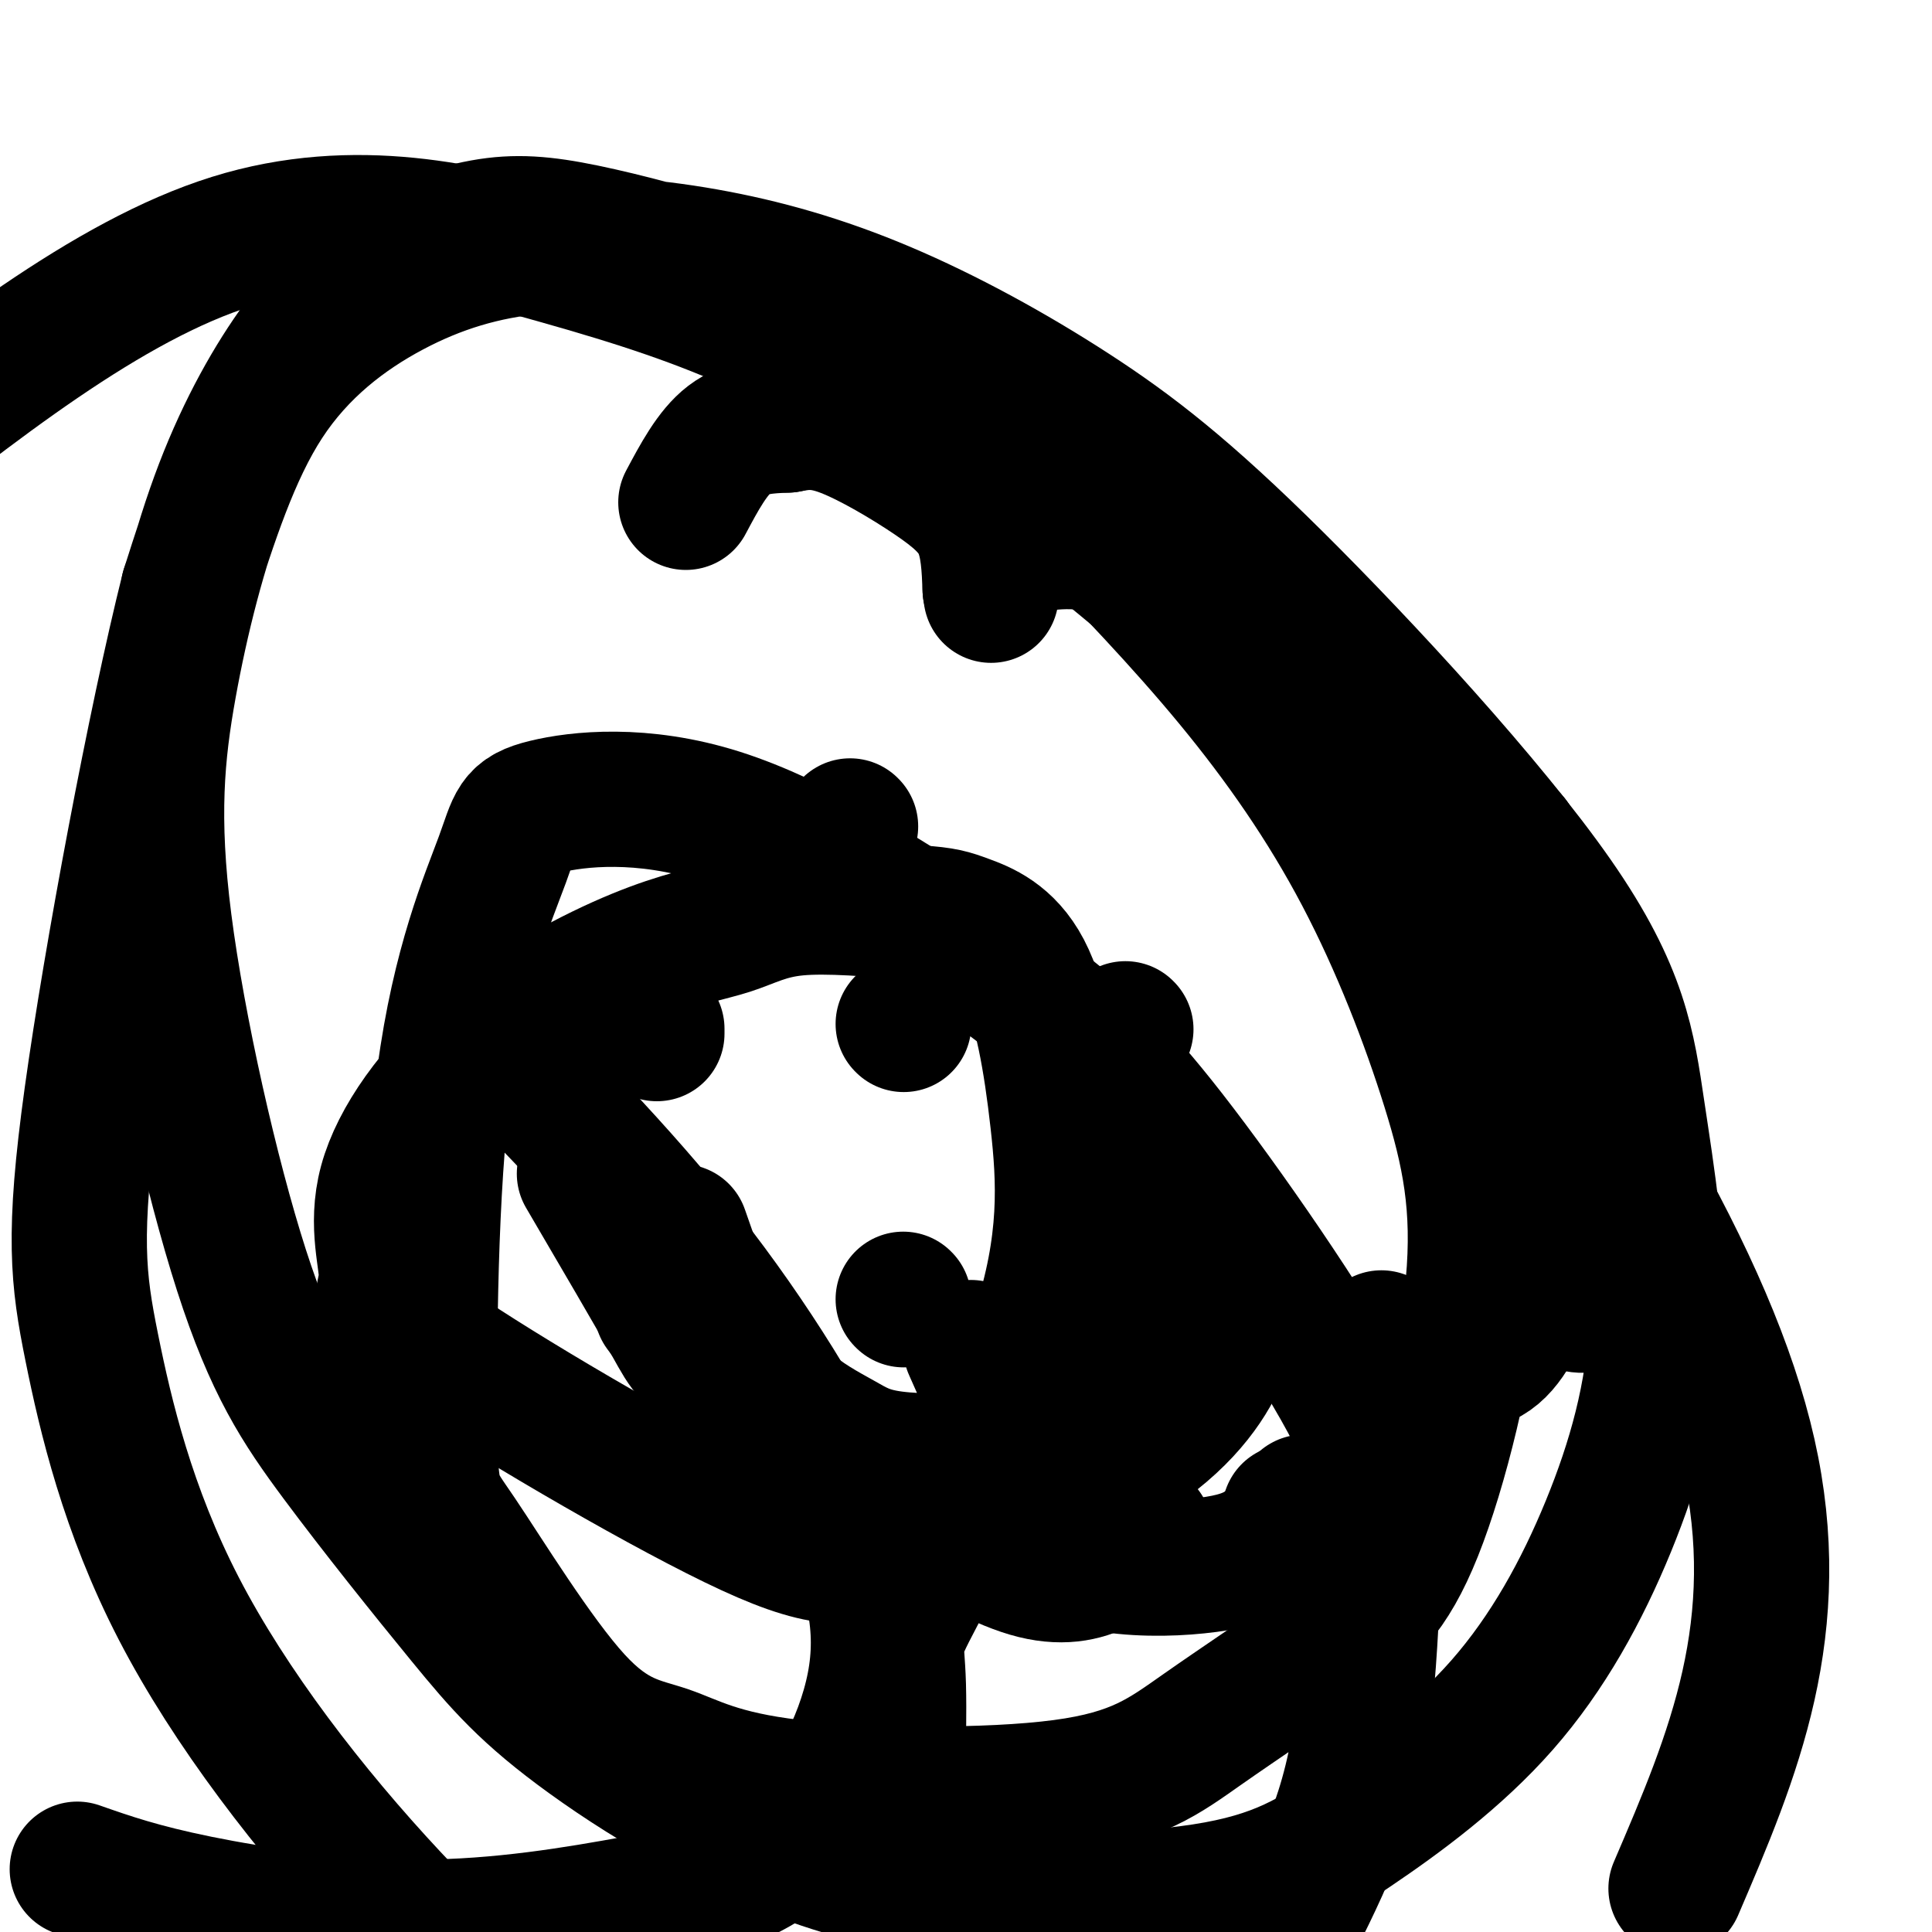
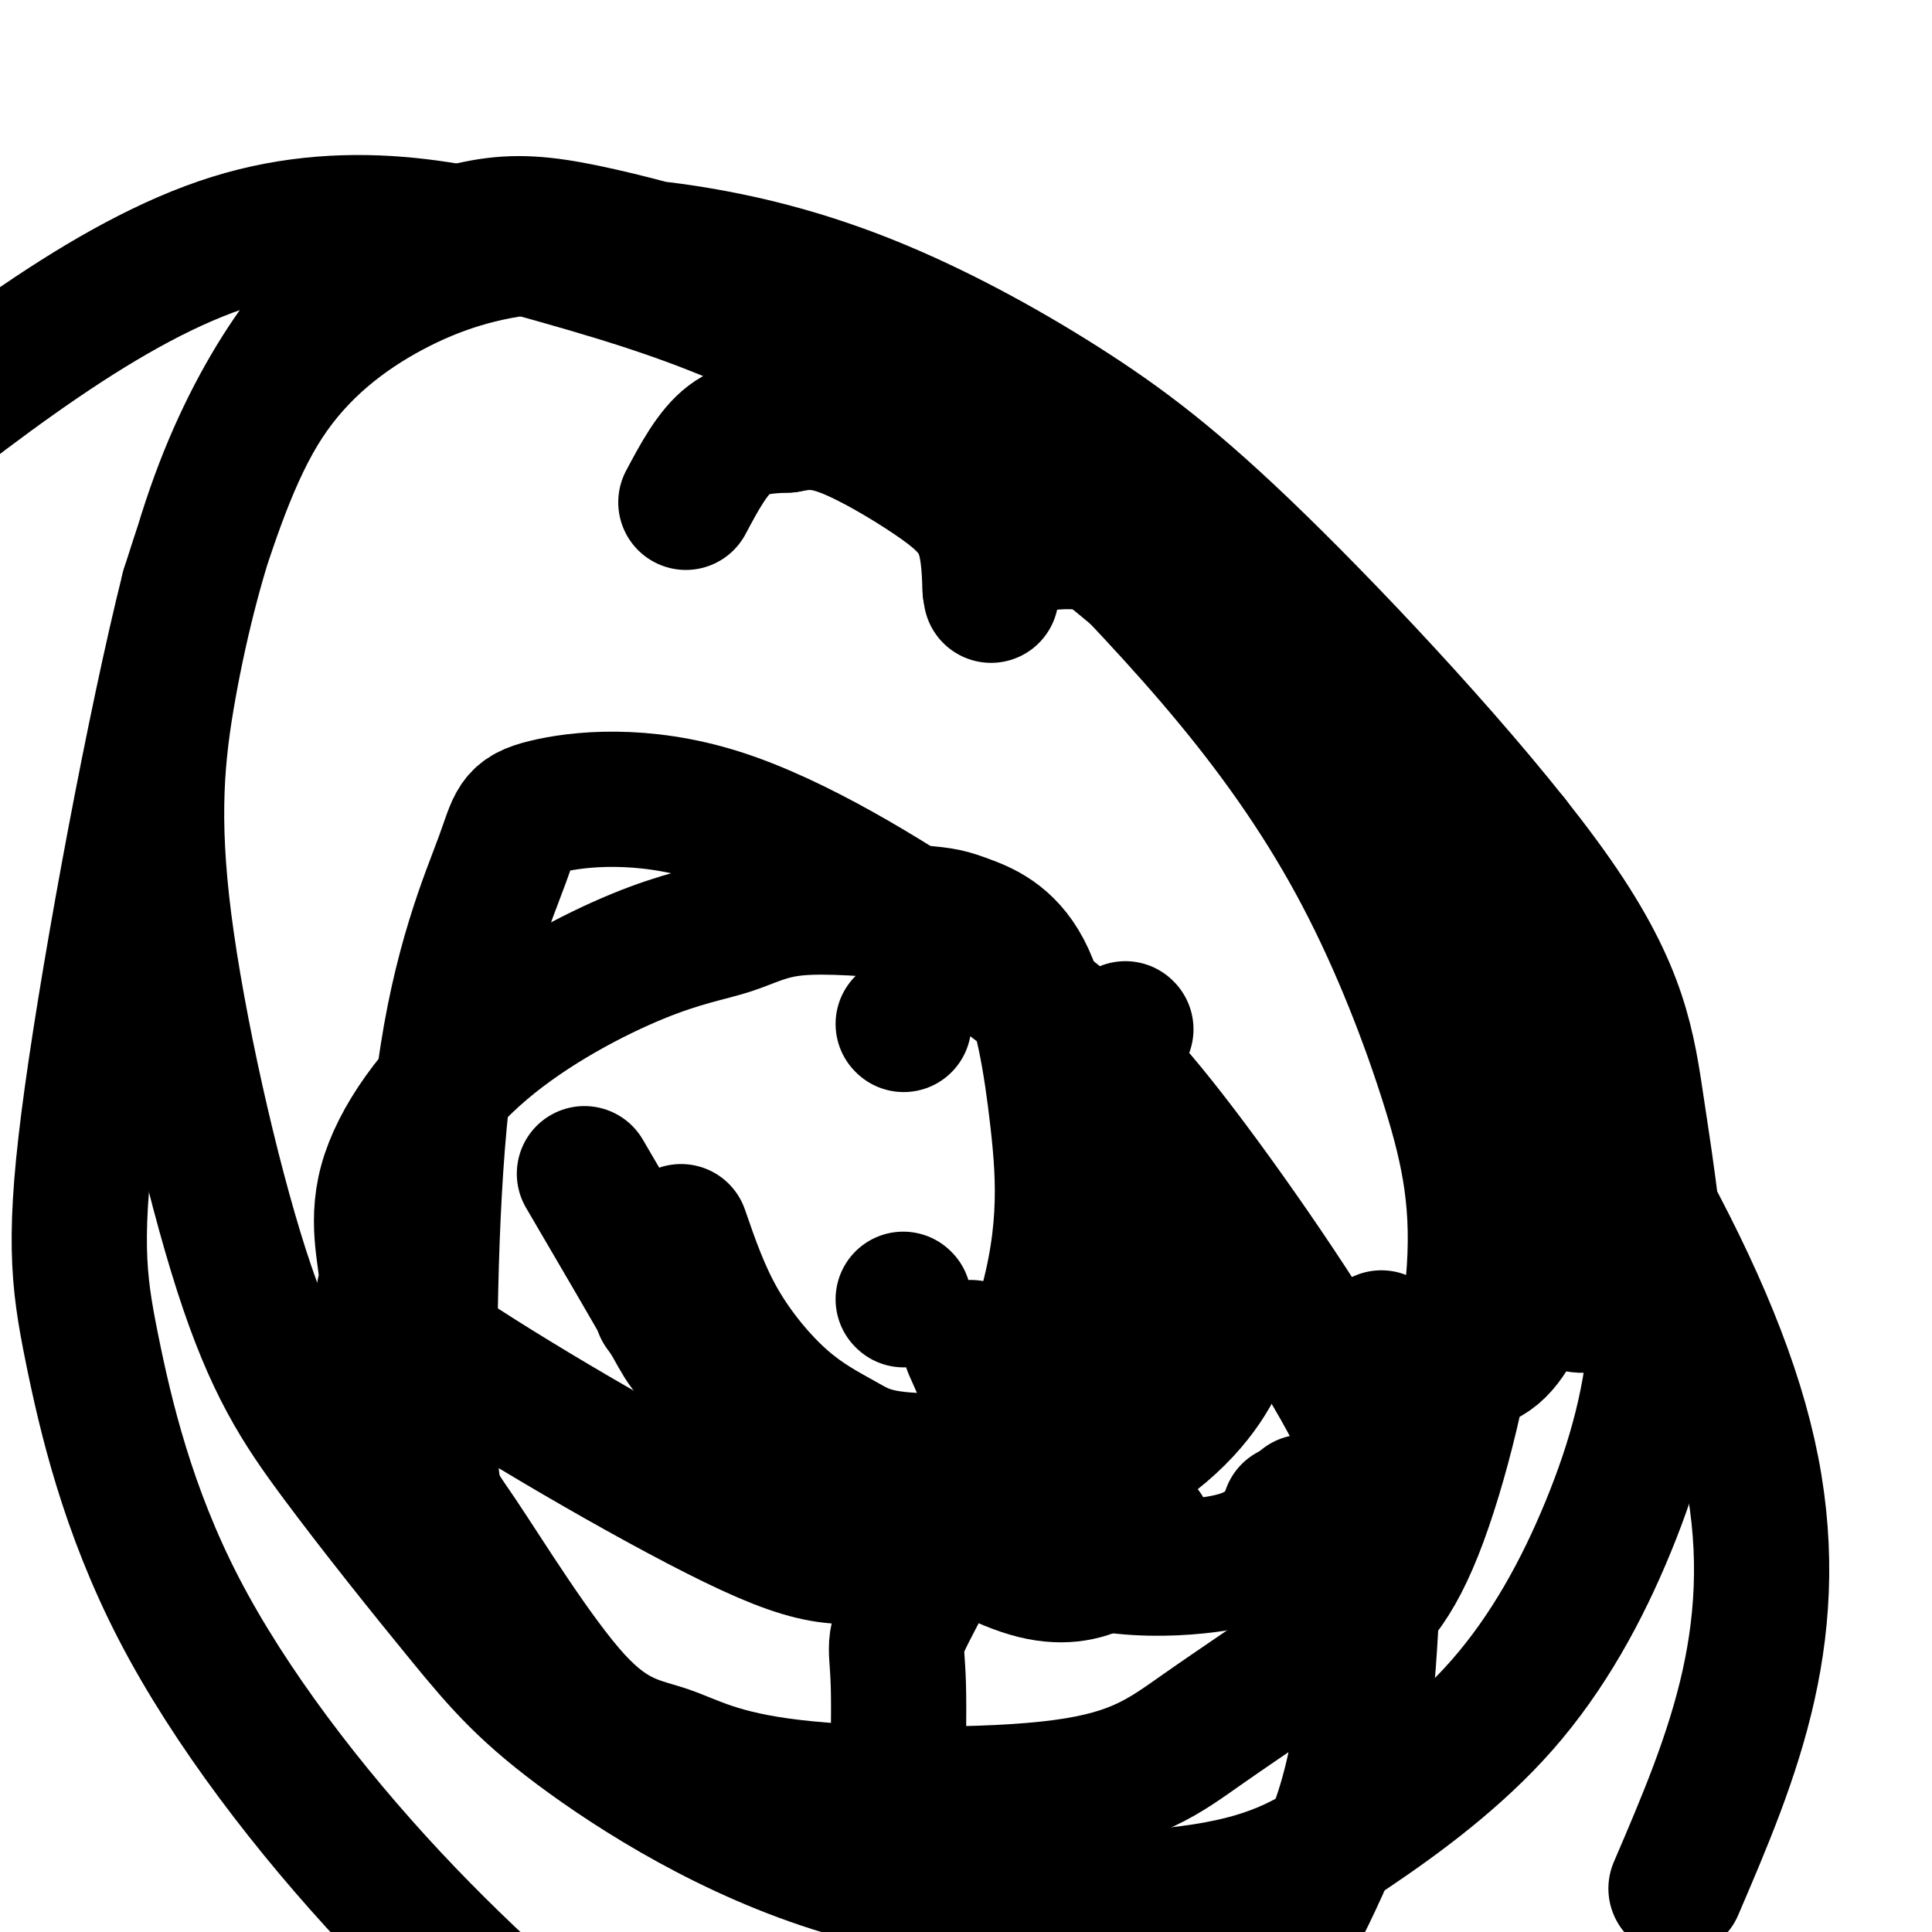
<svg xmlns="http://www.w3.org/2000/svg" viewBox="0 0 400 400" version="1.1">
  <g fill="none" stroke="#000000" stroke-width="28" stroke-linecap="round" stroke-linejoin="round">
    <path d="M187,269c0.000,0.000 0.100,0.100 0.1,0.1" />
-     <path d="M176,171c0.000,0.000 0.100,0.100 0.1,0.1" />
    <path d="M233,213c0.000,0.000 0.100,0.100 0.1,0.1" />
-     <path d="M136,213c0.000,0.000 0.000,1.000 0,1" />
    <path d="M187,212c0.000,0.000 0.100,0.100 0.1,0.1" />
    <path d="M142,104c2.750,-5.167 5.500,-10.333 9,-13c3.500,-2.667 7.750,-2.833 12,-3" />
    <path d="M163,88c3.636,-0.726 6.727,-1.040 12,1c5.273,2.040 12.727,6.434 18,10c5.273,3.566 8.364,6.305 10,10c1.636,3.695 1.818,8.348 2,13" />
    <path d="M205,122c0.333,2.167 0.167,1.083 0,0" />
    <path d="M206,119c0.137,-1.744 0.274,-3.488 4,-5c3.726,-1.512 11.042,-2.792 19,-1c7.958,1.792 16.560,6.655 22,11c5.440,4.345 7.720,8.173 10,12" />
-     <path d="M261,136c2.133,2.978 2.467,4.422 2,6c-0.467,1.578 -1.733,3.289 -3,5" />
-     <path d="M261,143c6.356,0.022 12.711,0.044 17,0c4.289,-0.044 6.511,-0.156 12,5c5.489,5.156 14.244,15.578 23,26" />
    <path d="M313,174c3.000,4.667 -1.000,3.333 -5,2" />
    <path d="M308,176c5.356,4.178 10.711,8.356 16,16c5.289,7.644 10.511,18.756 12,24c1.489,5.244 -0.756,4.622 -3,4" />
    <path d="M333,220c-3.667,1.000 -11.333,1.500 -19,2" />
    <path d="M317,225c2.844,2.044 5.689,4.089 9,13c3.311,8.911 7.089,24.689 5,30c-2.089,5.311 -10.044,0.156 -18,-5" />
    <path d="M317,267c-2.422,5.822 -4.844,11.644 -9,14c-4.156,2.356 -10.044,1.244 -14,0c-3.956,-1.244 -5.978,-2.622 -8,-4" />
    <path d="M290,284c0.156,9.178 0.311,18.356 0,23c-0.311,4.644 -1.089,4.756 -5,5c-3.911,0.244 -10.956,0.622 -18,1" />
    <path d="M270,311c-2.488,3.387 -4.976,6.774 -8,9c-3.024,2.226 -6.583,3.292 -12,4c-5.417,0.708 -12.690,1.060 -20,0c-7.310,-1.060 -14.655,-3.530 -22,-6" />
    <path d="M237,317c-2.667,2.578 -5.333,5.156 -9,7c-3.667,1.844 -8.333,2.956 -15,1c-6.667,-1.956 -15.333,-6.978 -24,-12" />
    <path d="M204,317c-4.689,2.000 -9.378,4.000 -14,5c-4.622,1.000 -9.178,1.000 -13,0c-3.822,-1.000 -6.911,-3.000 -10,-5" />
    <path d="M195,310c0.607,2.810 1.214,5.619 0,8c-1.214,2.381 -4.250,4.333 -11,2c-6.750,-2.333 -17.214,-8.952 -22,-13c-4.786,-4.048 -3.893,-5.524 -3,-7" />
    <path d="M203,302c0.890,4.085 1.780,8.169 2,11c0.220,2.831 -0.230,4.408 -3,6c-2.770,1.592 -7.861,3.198 -14,2c-6.139,-1.198 -13.325,-5.199 -22,-14c-8.675,-8.801 -18.837,-22.400 -29,-36" />
    <path d="M201,279c2.905,6.528 5.810,13.055 7,17c1.190,3.945 0.666,5.306 -4,6c-4.666,0.694 -13.474,0.719 -19,0c-5.526,-0.719 -7.770,-2.182 -11,-4c-3.230,-1.818 -7.447,-3.989 -12,-8c-4.553,-4.011 -9.444,-9.860 -13,-16c-3.556,-6.140 -5.778,-12.570 -8,-19" />
    <path d="M231,272c6.026,6.059 12.051,12.118 7,20c-5.051,7.882 -21.179,17.587 -39,16c-17.821,-1.587 -37.337,-14.466 -47,-21c-9.663,-6.534 -9.475,-6.724 -13,-13c-3.525,-6.276 -10.762,-18.638 -18,-31" />
    <path d="M239,245c5.163,7.571 10.326,15.142 13,21c2.674,5.858 2.858,10.002 0,16c-2.858,5.998 -8.758,13.851 -21,21c-12.242,7.149 -30.828,13.594 -43,17c-12.172,3.406 -17.932,3.772 -36,-5c-18.068,-8.772 -48.445,-26.682 -62,-36c-13.555,-9.318 -10.289,-10.045 -10,-14c0.289,-3.955 -2.398,-11.138 0,-20c2.398,-8.862 9.880,-19.402 20,-28c10.120,-8.598 22.878,-15.253 32,-19c9.122,-3.747 14.610,-4.586 19,-6c4.390,-1.414 7.683,-3.404 14,-4c6.317,-0.596 15.659,0.202 25,1" />
    <path d="M190,189c5.507,0.374 6.776,0.808 10,2c3.224,1.192 8.403,3.141 12,10c3.597,6.859 5.611,18.628 7,31c1.389,12.372 2.151,25.348 -4,44c-6.151,18.652 -19.216,42.979 -25,54c-5.784,11.021 -4.288,8.736 -4,19c0.288,10.264 -0.632,33.075 0,45c0.632,11.925 2.816,12.962 5,14" />
    <path d="M268,398c3.701,-7.453 7.401,-14.907 10,-23c2.599,-8.093 4.096,-16.826 5,-27c0.904,-10.174 1.214,-21.788 2,-30c0.786,-8.212 2.048,-13.023 -6,-28c-8.048,-14.977 -25.408,-40.121 -37,-55c-11.592,-14.879 -17.418,-19.493 -23,-24c-5.582,-4.507 -10.921,-8.908 -23,-17c-12.079,-8.092 -30.897,-19.876 -47,-25c-16.103,-5.124 -29.489,-3.589 -36,-2c-6.511,1.589 -6.147,3.231 -9,11c-2.853,7.769 -8.924,21.666 -12,45c-3.076,23.334 -3.156,56.105 -3,72c0.156,15.895 0.547,14.915 6,23c5.453,8.085 15.969,25.236 24,34c8.031,8.764 13.579,9.141 19,11c5.421,1.859 10.715,5.202 26,7c15.285,1.798 40.562,2.053 56,0c15.438,-2.053 21.037,-6.414 29,-12c7.963,-5.586 18.290,-12.399 26,-18c7.710,-5.601 12.804,-9.992 18,-23c5.196,-13.008 10.495,-34.635 12,-51c1.505,-16.365 -0.782,-27.469 -5,-41c-4.218,-13.531 -10.366,-29.489 -18,-44c-7.634,-14.511 -16.752,-27.575 -27,-40c-10.248,-12.425 -21.624,-24.213 -33,-36" />
    <path d="M222,105c-12.413,-12.479 -26.946,-25.678 -39,-34c-12.054,-8.322 -21.630,-11.768 -32,-15c-10.370,-3.232 -21.536,-6.251 -30,-8c-8.464,-1.749 -14.227,-2.229 -21,-1c-6.773,1.229 -14.555,4.167 -21,8c-6.445,3.833 -11.551,8.560 -17,16c-5.449,7.440 -11.240,17.593 -16,30c-4.760,12.407 -8.490,27.068 -11,41c-2.510,13.932 -3.801,27.133 -1,49c2.801,21.867 9.695,52.399 16,72c6.305,19.601 12.020,28.272 20,39c7.980,10.728 18.226,23.513 26,33c7.774,9.487 13.076,15.675 26,25c12.924,9.325 33.470,21.787 57,28c23.530,6.213 50.043,6.176 67,4c16.957,-2.176 24.357,-6.490 34,-13c9.643,-6.510 21.529,-15.215 31,-26c9.471,-10.785 16.526,-23.649 22,-37c5.474,-13.351 9.368,-27.190 10,-42c0.632,-14.810 -1.999,-30.593 -4,-44c-2.001,-13.407 -3.373,-24.439 -17,-44c-13.627,-19.561 -39.508,-47.653 -58,-66c-18.492,-18.347 -29.593,-26.950 -42,-35c-12.407,-8.050 -26.119,-15.548 -39,-21c-12.881,-5.452 -24.932,-8.859 -37,-11c-12.068,-2.141 -24.152,-3.017 -35,-2c-10.848,1.017 -20.459,3.928 -30,9c-9.541,5.072 -19.012,12.306 -26,23c-6.988,10.694 -11.494,24.847 -16,39" />
    <path d="M39,122c-6.857,27.321 -16.000,76.122 -20,105c-4.000,28.878 -2.856,37.833 0,52c2.856,14.167 7.423,33.545 18,54c10.577,20.455 27.165,41.987 44,60c16.835,18.013 33.918,32.506 51,47" />
    <path d="M347,391c5.861,-13.663 11.722,-27.327 15,-42c3.278,-14.673 3.975,-30.356 0,-48c-3.975,-17.644 -12.620,-37.250 -25,-59c-12.380,-21.750 -28.495,-45.646 -44,-65c-15.505,-19.354 -30.400,-34.167 -46,-48c-15.600,-13.833 -31.904,-26.687 -47,-37c-15.096,-10.313 -28.985,-18.084 -42,-24c-13.015,-5.916 -25.158,-9.977 -43,-15c-17.842,-5.023 -41.383,-11.006 -67,-3c-25.617,8.006 -53.308,30.003 -81,52" />
-     <path d="M16,387c6.510,2.282 13.020,4.564 25,7c11.980,2.436 29.430,5.025 46,5c16.570,-0.025 32.262,-2.665 45,-5c12.738,-2.335 22.524,-4.366 31,-12c8.476,-7.634 15.643,-20.871 18,-33c2.357,-12.129 -0.096,-23.150 -7,-38c-6.904,-14.850 -18.258,-33.529 -32,-51c-13.742,-17.471 -29.871,-33.736 -46,-50" />
  </g>
</svg>